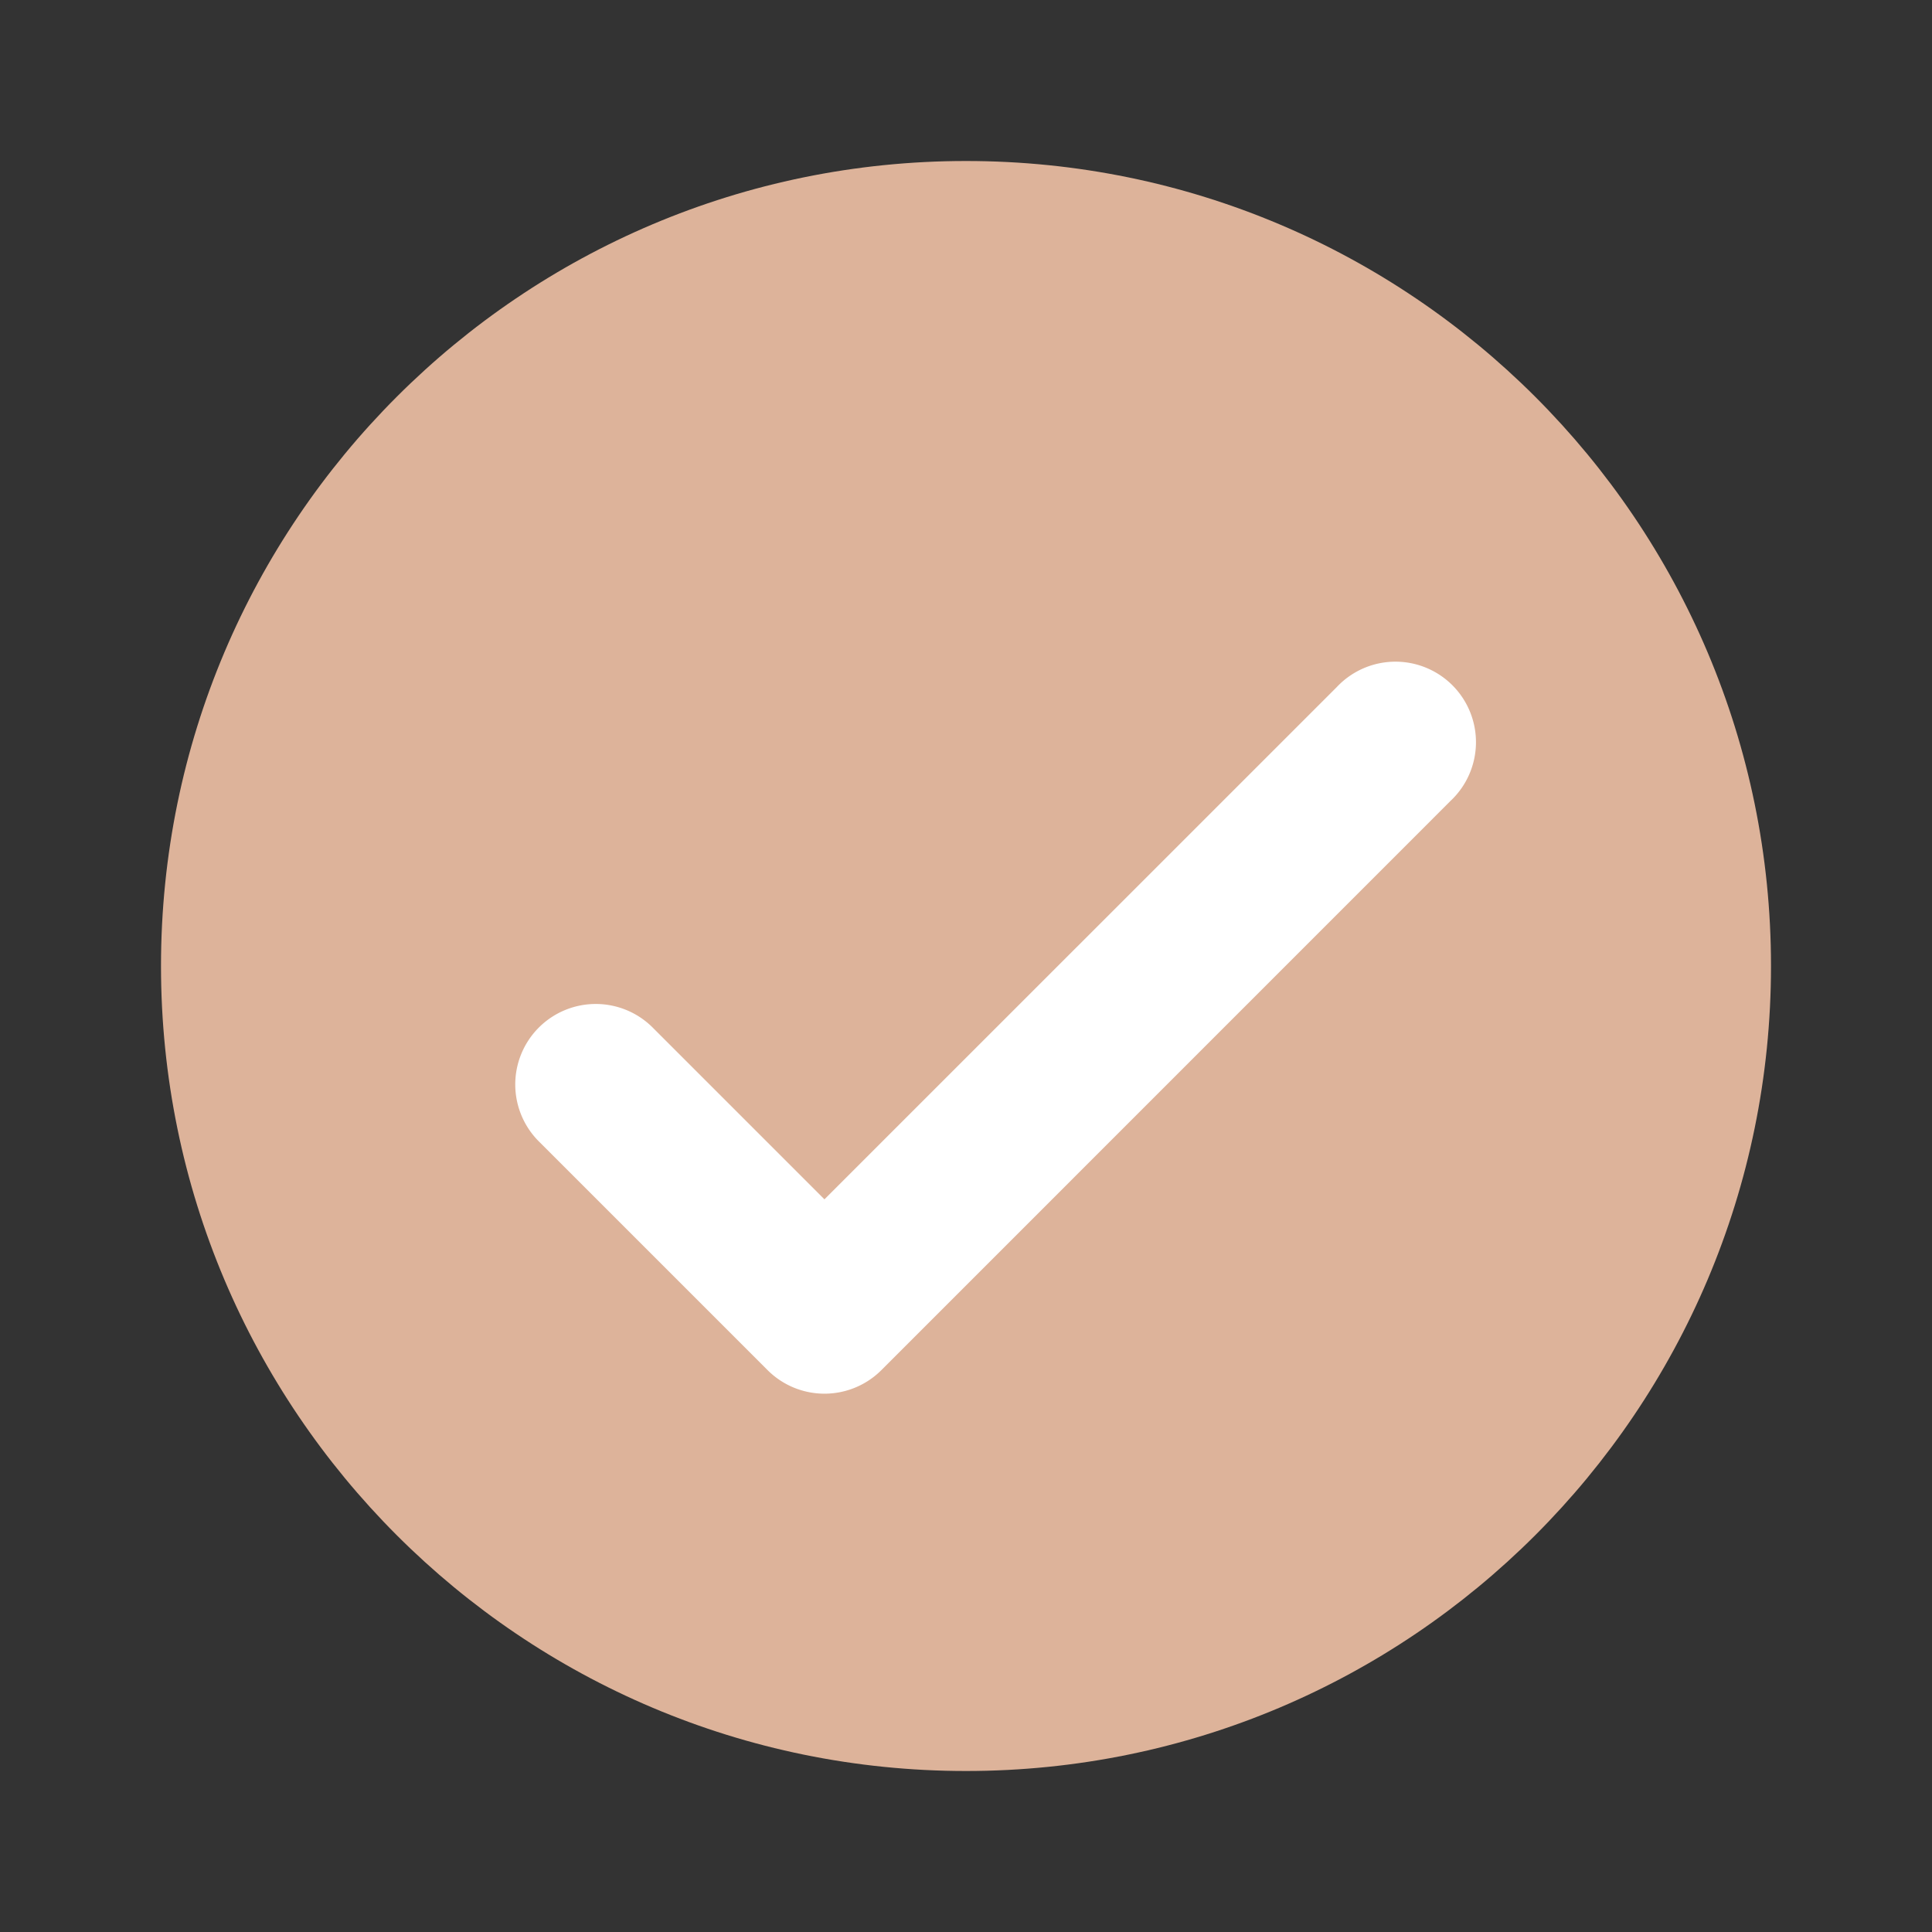
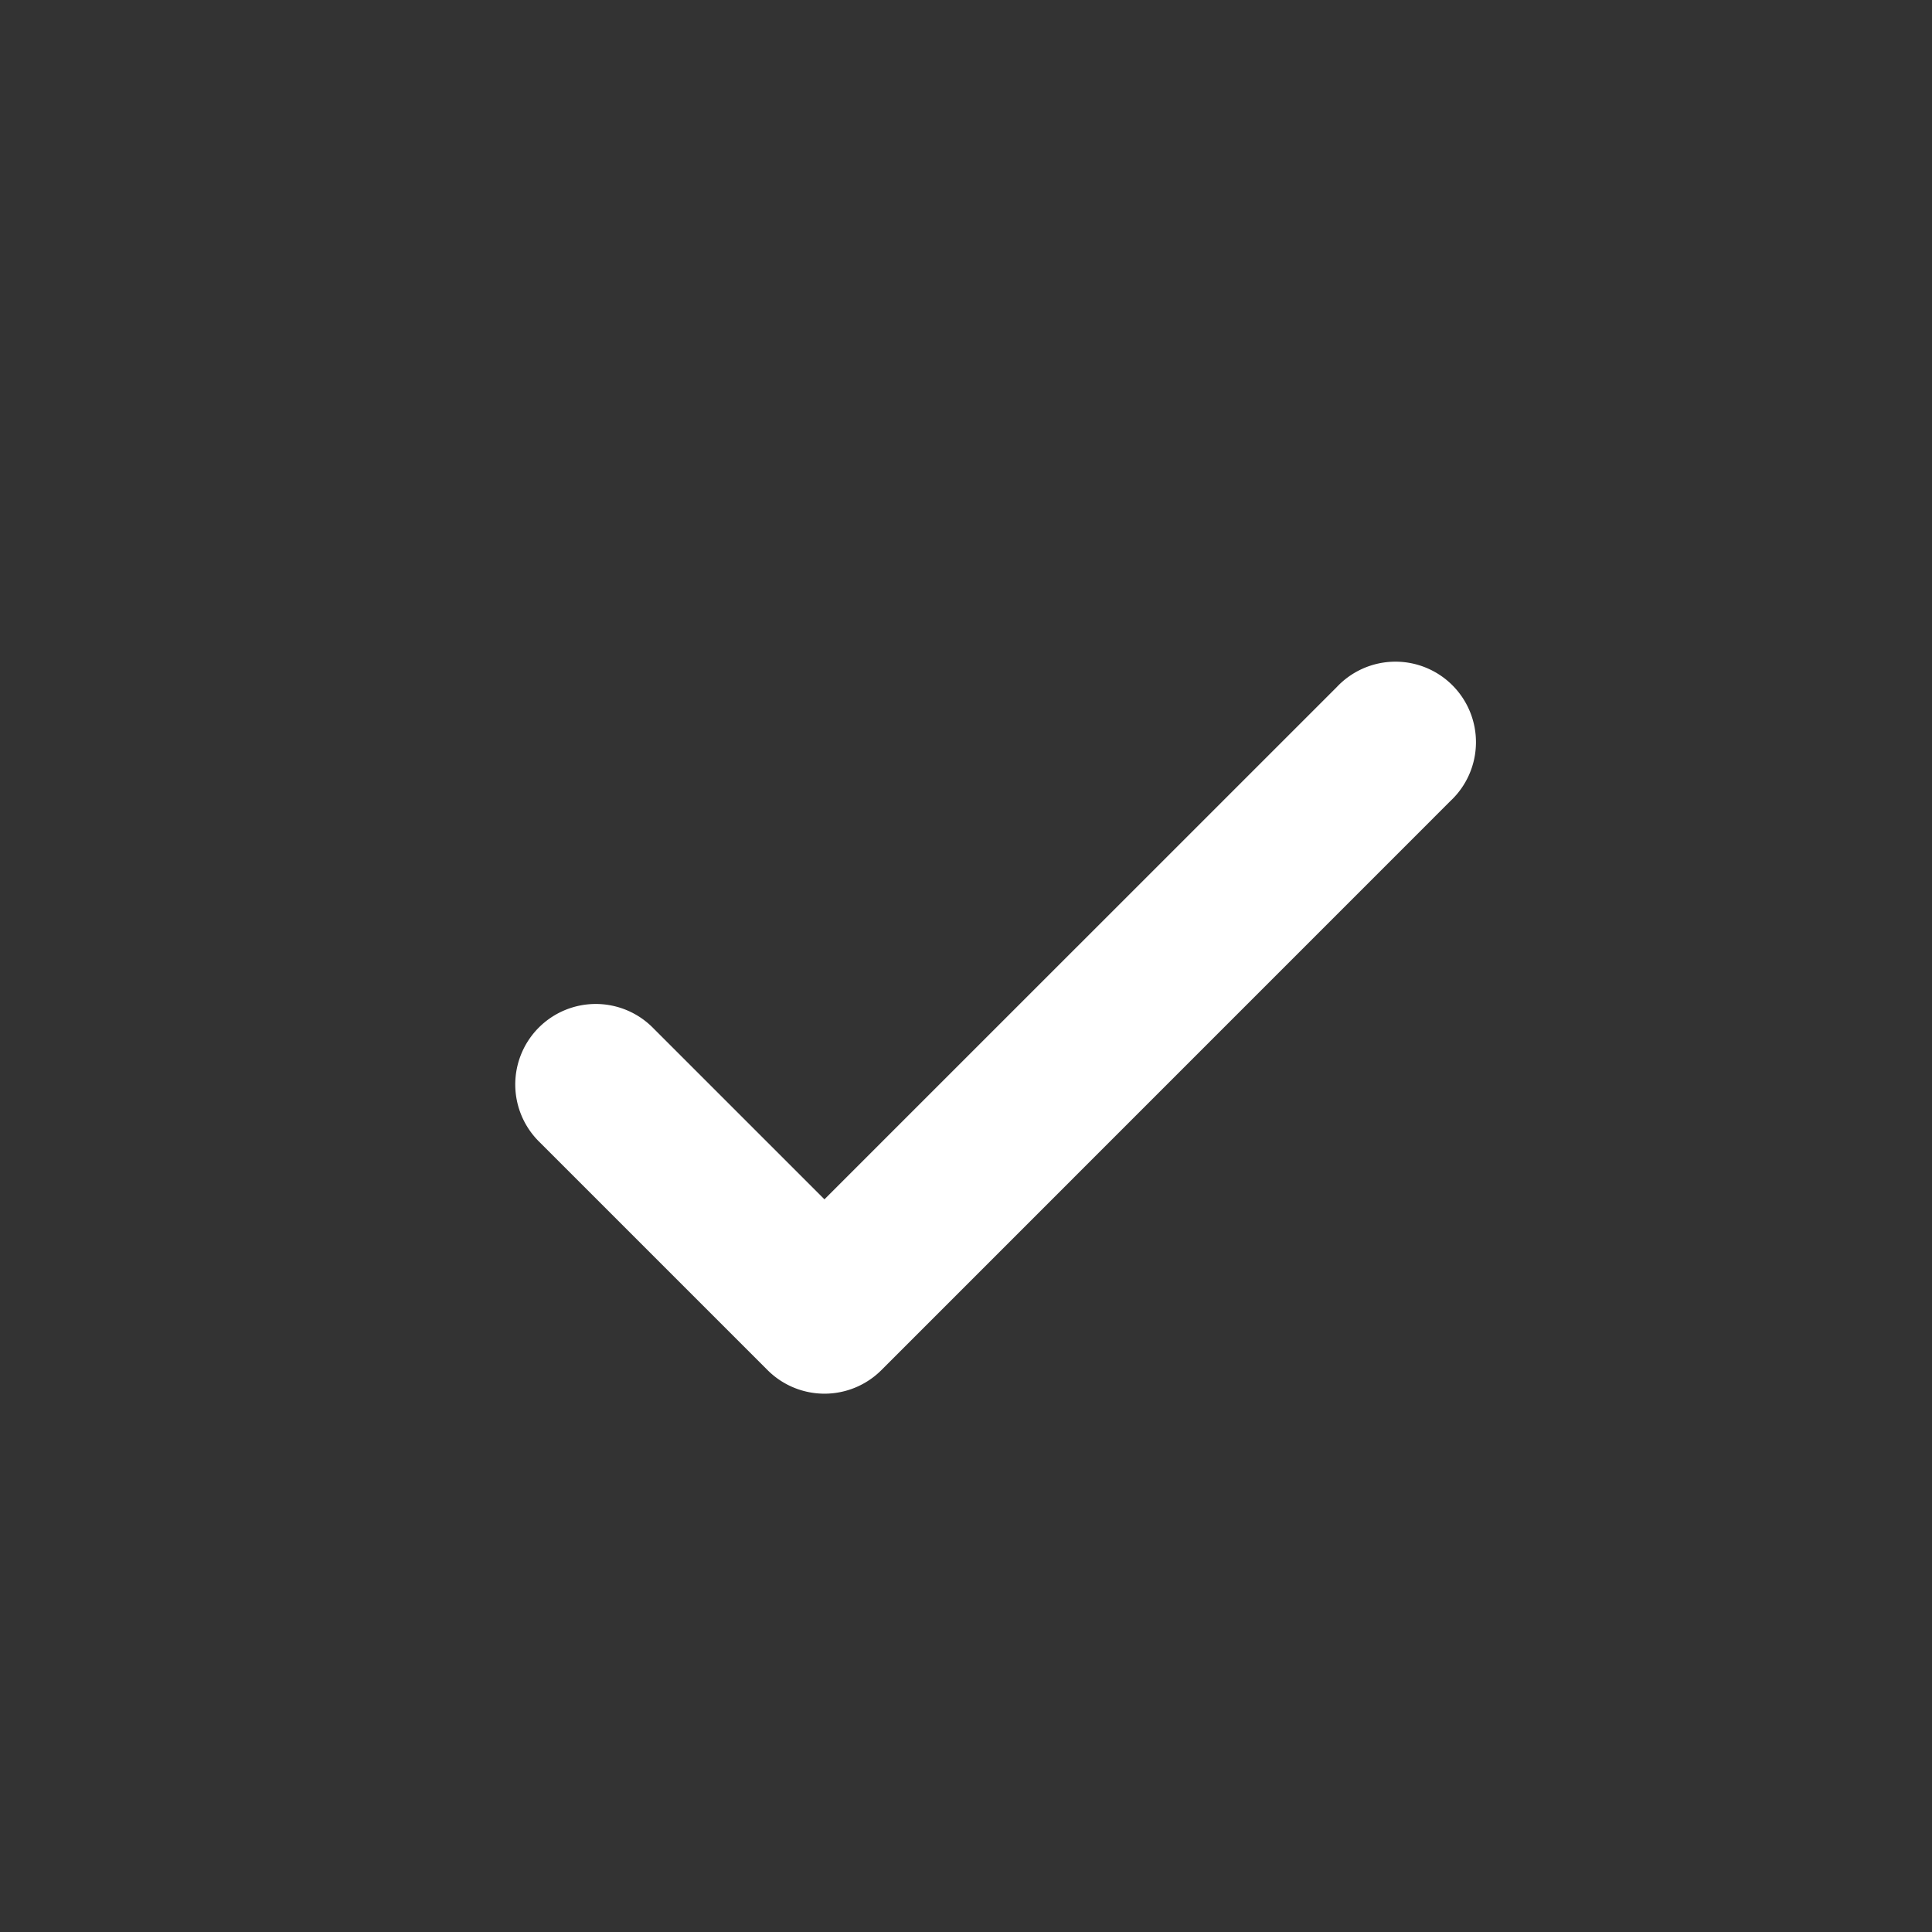
<svg xmlns="http://www.w3.org/2000/svg" width="48" height="48">
  <rect width="100%" height="100%" fill="#333333" stroke="none" />
  <g fill-rule="nonzero" fill="none">
-     <path d="M24 4c11.046 0 20 8.954 20 20s-8.954 20-20 20S4 35.046 4 24 12.954 4 24 4Z" fill="#DDB39A" />
    <path d="m20.486 29.8-4.246-4.246a2 2 0 1 0-2.828 2.828l5.658 5.658a2 2 0 0 0 2.828 0l14.14-14.142a2 2 0 1 0-2.826-2.828L20.484 29.796l.002.004Z" fill="#FFF" />
  </g>
</svg>